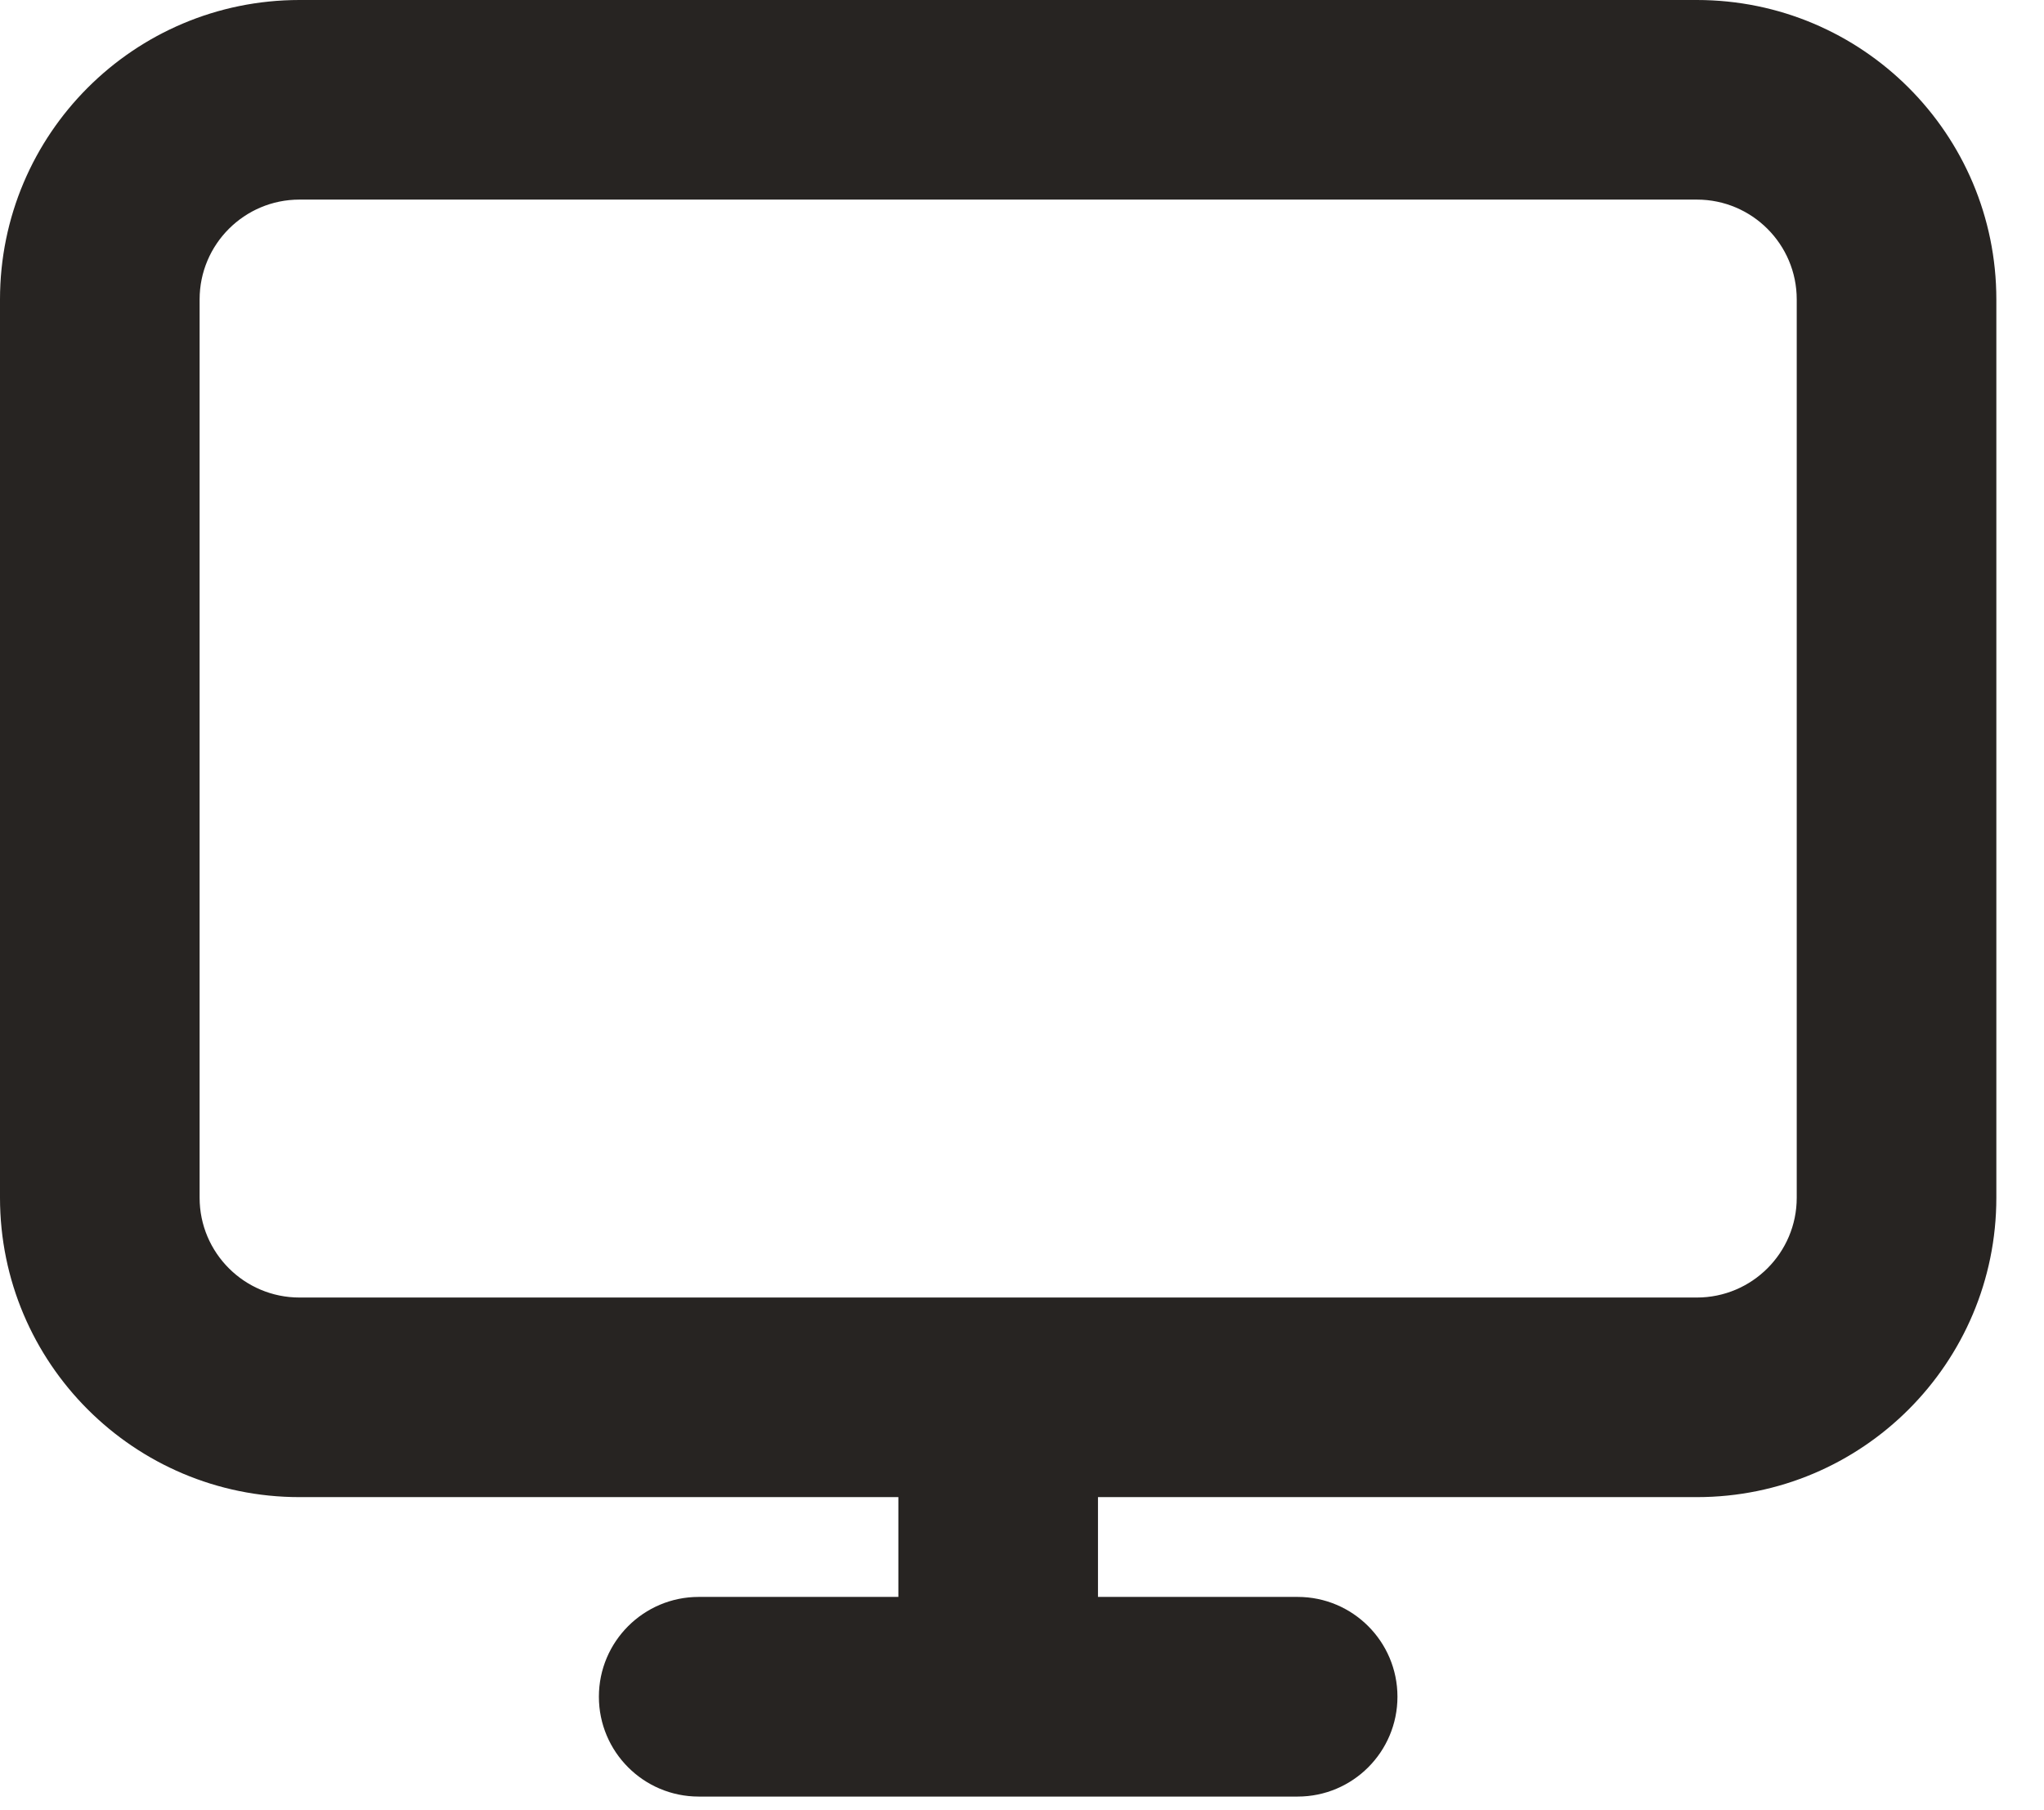
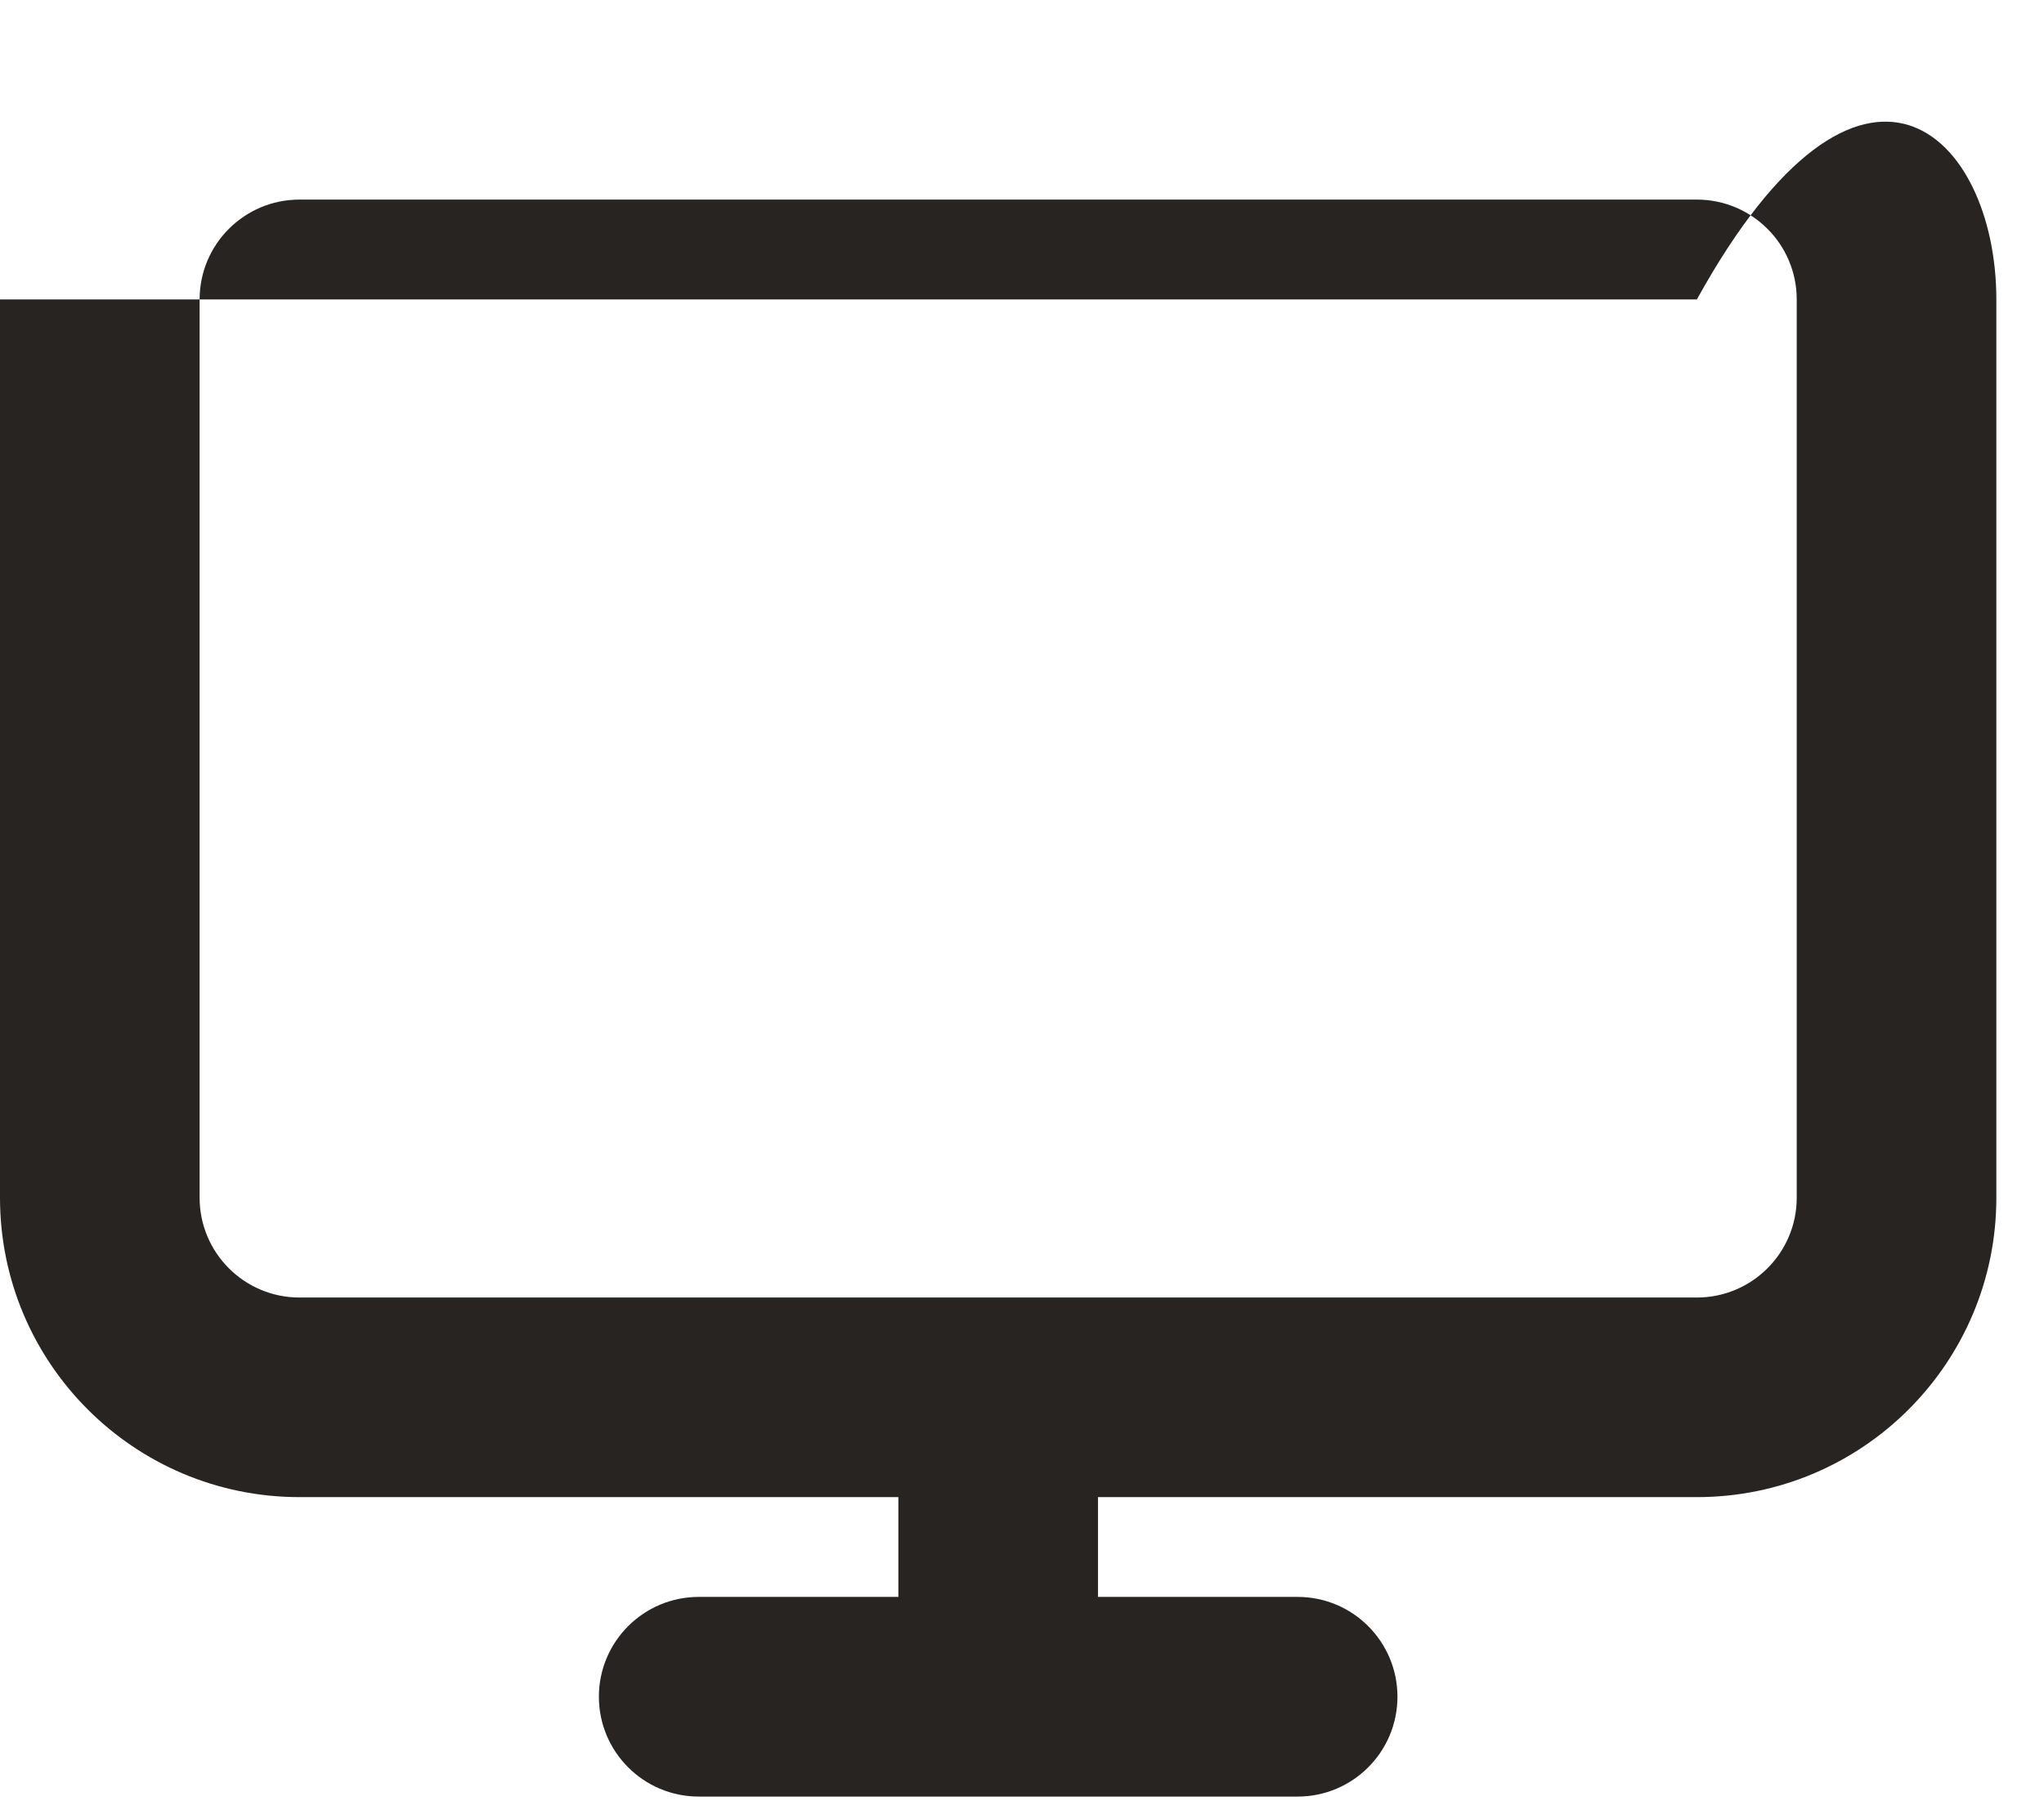
<svg xmlns="http://www.w3.org/2000/svg" width="35" height="31" viewBox="0 0 35 31" fill="none">
-   <path fill-rule="evenodd" clip-rule="evenodd" d="M0 5.128C0 2.296 2.296 0 5.128 0H29.056C31.889 0 34.184 2.296 34.184 5.128V20.511C34.184 23.342 31.889 25.638 29.056 25.638H18.801V27.347H22.22C23.164 27.347 23.929 28.113 23.929 29.056C23.929 30 23.164 30.766 22.22 30.766H11.964C11.021 30.766 10.255 30 10.255 29.056C10.255 28.113 11.021 27.347 11.964 27.347H15.383V25.638H5.128C2.296 25.638 0 23.342 0 20.511V5.128ZM5.128 3.418C4.184 3.418 3.418 4.184 3.418 5.128V20.511C3.418 21.454 4.184 22.22 5.128 22.22H29.056C30 22.22 30.766 21.454 30.766 20.511V5.128C30.766 4.184 30 3.418 29.056 3.418H5.128Z" fill="#272422" />
+   <path fill-rule="evenodd" clip-rule="evenodd" d="M0 5.128H29.056C31.889 0 34.184 2.296 34.184 5.128V20.511C34.184 23.342 31.889 25.638 29.056 25.638H18.801V27.347H22.22C23.164 27.347 23.929 28.113 23.929 29.056C23.929 30 23.164 30.766 22.22 30.766H11.964C11.021 30.766 10.255 30 10.255 29.056C10.255 28.113 11.021 27.347 11.964 27.347H15.383V25.638H5.128C2.296 25.638 0 23.342 0 20.511V5.128ZM5.128 3.418C4.184 3.418 3.418 4.184 3.418 5.128V20.511C3.418 21.454 4.184 22.22 5.128 22.22H29.056C30 22.22 30.766 21.454 30.766 20.511V5.128C30.766 4.184 30 3.418 29.056 3.418H5.128Z" fill="#272422" />
</svg>